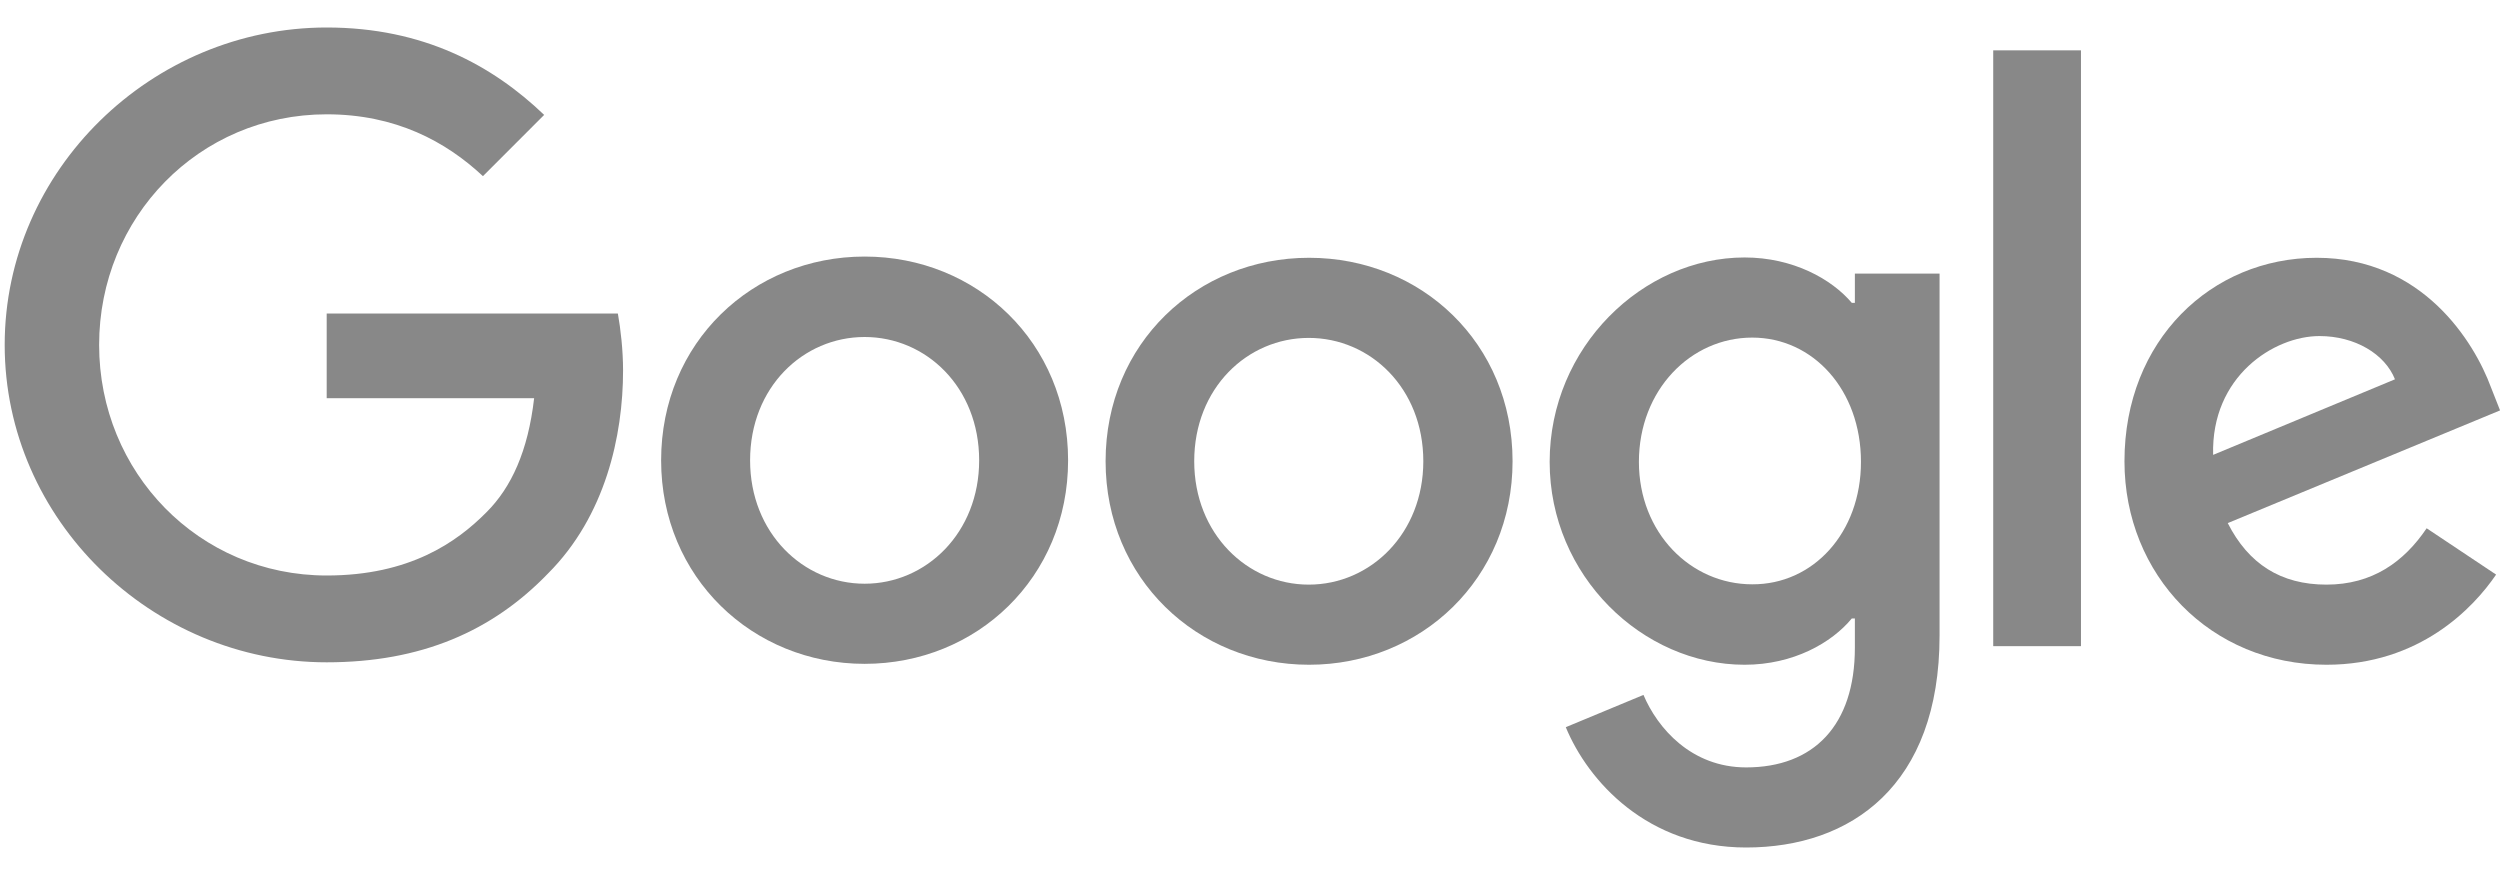
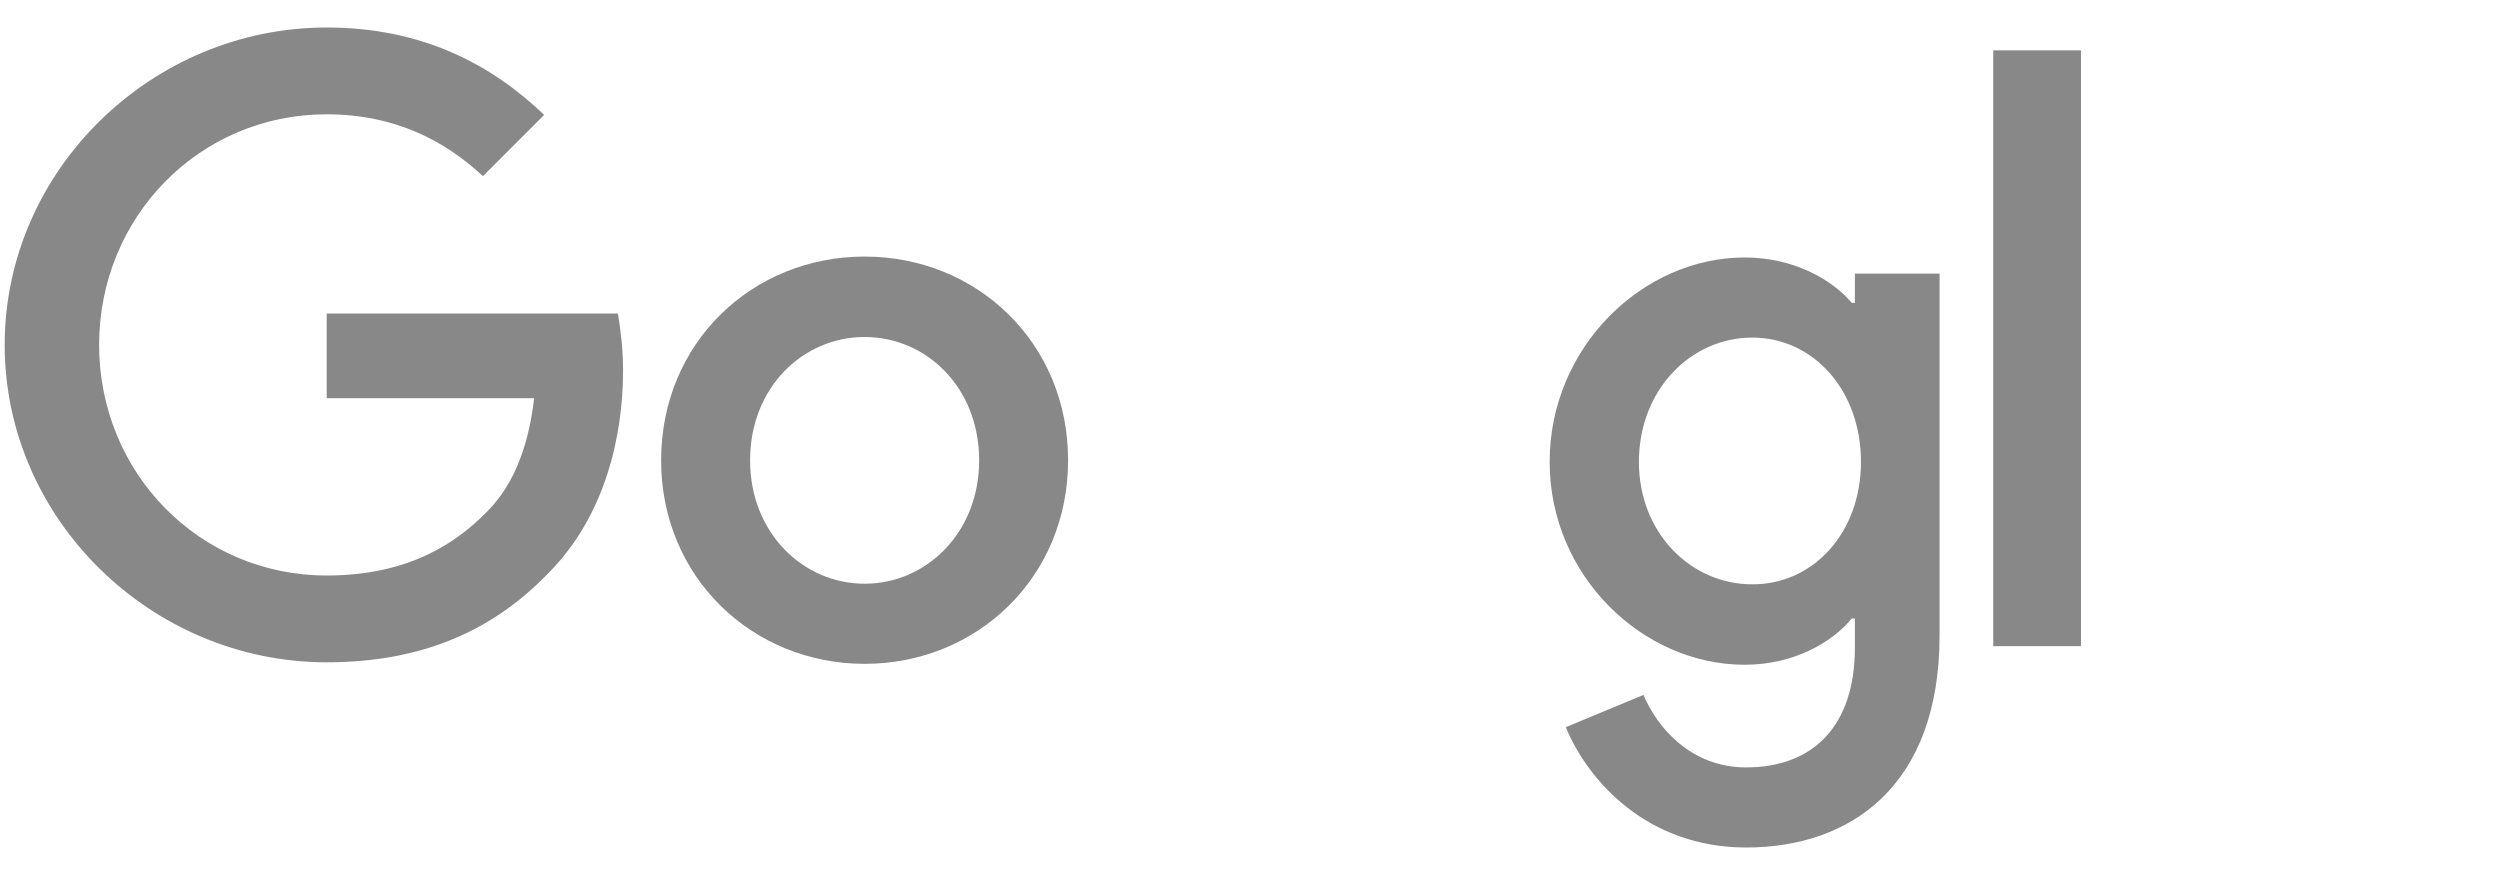
<svg xmlns="http://www.w3.org/2000/svg" width="80" height="28" viewBox="0 0 80 28" fill="none">
-   <path d="M77.653 16.905L79.875 18.387C79.154 19.449 77.429 21.272 74.446 21.272C70.742 21.272 67.983 18.406 67.983 14.76C67.983 10.881 70.771 8.249 74.134 8.249C77.516 8.249 79.174 10.939 79.71 12.392L80.002 13.133L71.288 16.739C71.951 18.045 72.984 18.708 74.446 18.708C75.908 18.708 76.922 17.987 77.653 16.905ZM70.82 14.556L76.639 12.138C76.317 11.329 75.362 10.754 74.222 10.754C72.769 10.754 70.752 12.041 70.82 14.556Z" fill="#888888" />
  <path d="M63.783 1.611H66.591V20.677H63.783V1.611Z" fill="#888888" />
  <path d="M59.356 8.756H62.066V20.336C62.066 25.142 59.229 27.12 55.876 27.12C52.718 27.12 50.817 24.995 50.105 23.27L52.591 22.237C53.039 23.299 54.121 24.557 55.876 24.557C58.03 24.557 59.356 23.221 59.356 20.726V19.79H59.258C58.615 20.57 57.387 21.272 55.827 21.272C52.572 21.272 49.589 18.435 49.589 14.78C49.589 11.105 52.572 8.239 55.827 8.239C57.377 8.239 58.615 8.931 59.258 9.692H59.356V8.756ZM59.551 14.78C59.551 12.479 58.02 10.803 56.071 10.803C54.102 10.803 52.445 12.479 52.445 14.78C52.445 17.051 54.102 18.698 56.071 18.698C58.02 18.708 59.551 17.051 59.551 14.78Z" fill="#888888" />
  <path d="M34.179 14.732C34.179 18.484 31.255 21.243 27.668 21.243C24.081 21.243 21.156 18.475 21.156 14.732C21.156 10.959 24.081 8.21 27.668 8.21C31.255 8.21 34.179 10.959 34.179 14.732ZM31.333 14.732C31.333 12.392 29.637 10.784 27.668 10.784C25.699 10.784 24.003 12.392 24.003 14.732C24.003 17.052 25.699 18.679 27.668 18.679C29.637 18.679 31.333 17.052 31.333 14.732Z" fill="#888888" />
-   <path d="M48.402 14.76C48.402 18.513 45.477 21.272 41.89 21.272C38.303 21.272 35.379 18.513 35.379 14.76C35.379 10.988 38.303 8.249 41.89 8.249C45.477 8.249 48.402 10.978 48.402 14.76ZM45.546 14.76C45.546 12.421 43.849 10.813 41.88 10.813C39.911 10.813 38.215 12.421 38.215 14.76C38.215 17.08 39.911 18.708 41.88 18.708C43.859 18.708 45.546 17.07 45.546 14.76Z" fill="#888888" />
  <path d="M10.454 18.416C6.369 18.416 3.172 15.121 3.172 11.037C3.172 6.953 6.369 3.658 10.454 3.658C12.656 3.658 14.265 4.525 15.454 5.637L17.413 3.677C15.756 2.089 13.543 0.88 10.454 0.88C4.858 0.88 0.15 5.442 0.15 11.037C0.15 16.632 4.858 21.194 10.454 21.194C13.475 21.194 15.756 20.2 17.54 18.348C19.372 16.515 19.938 13.942 19.938 11.856C19.938 11.203 19.86 10.53 19.772 10.033H10.454V12.743H17.092C16.897 14.439 16.36 15.599 15.571 16.388C14.616 17.353 13.105 18.416 10.454 18.416Z" fill="#888888" />
</svg>